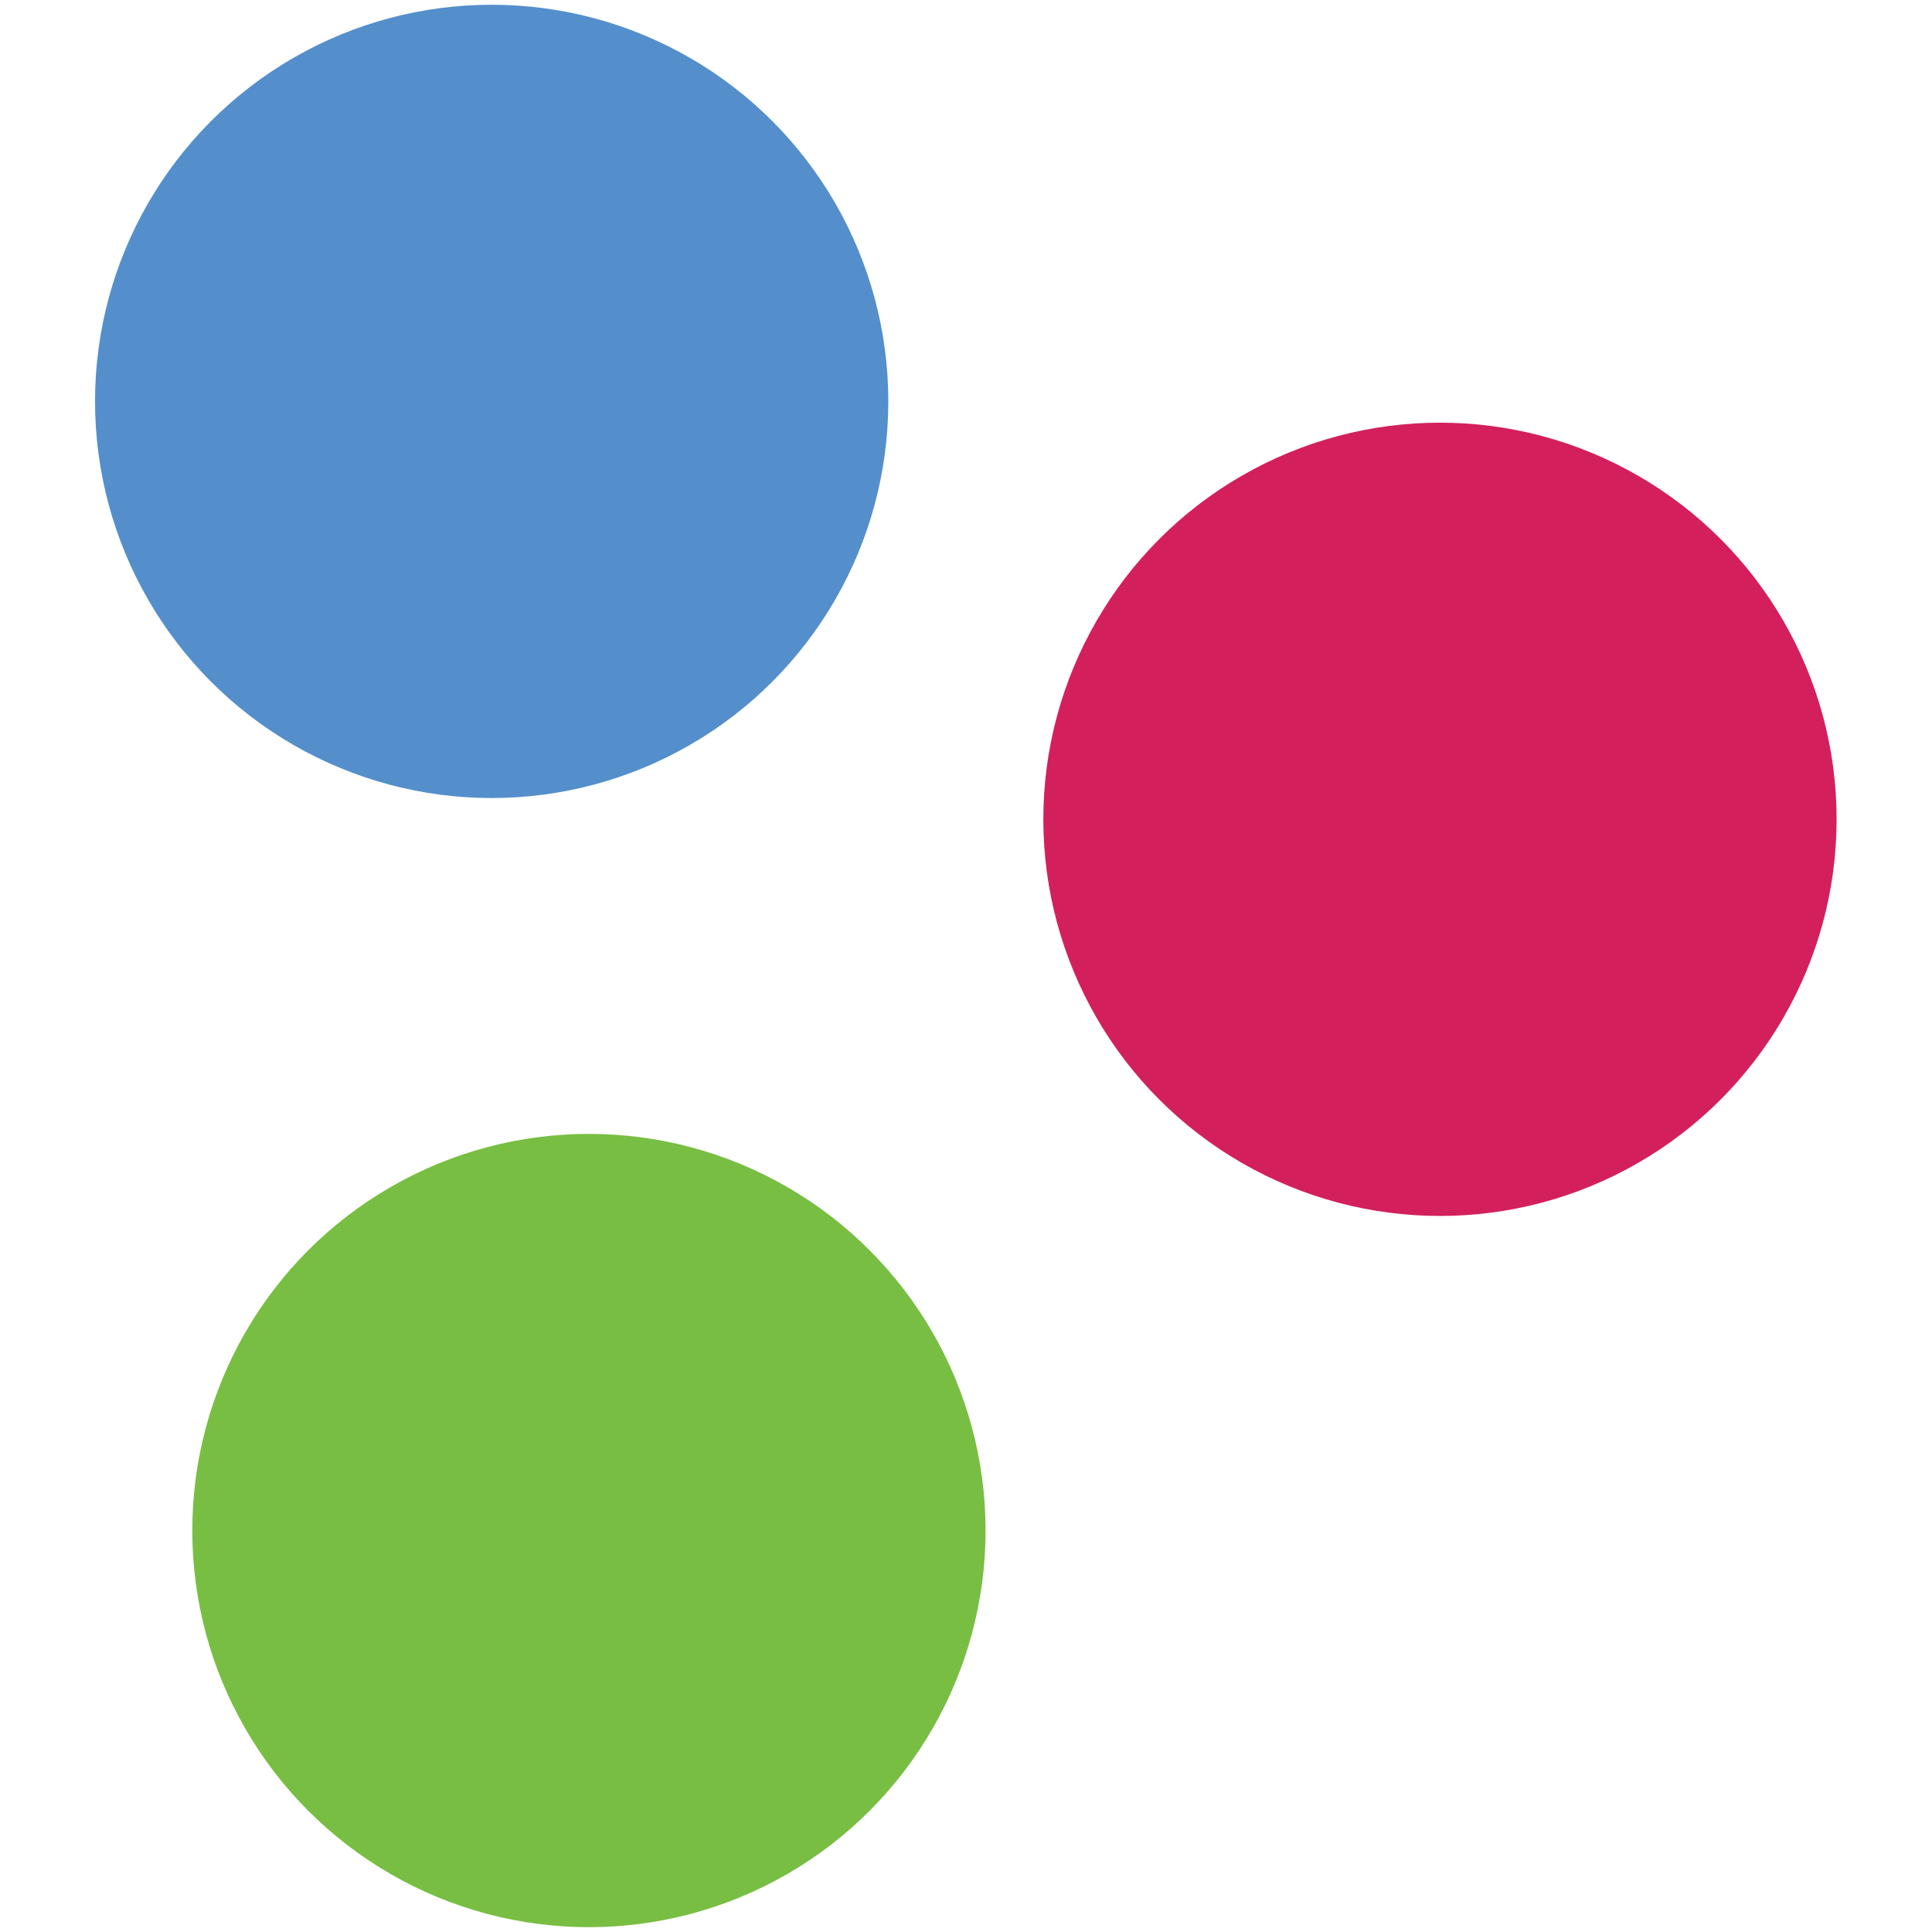
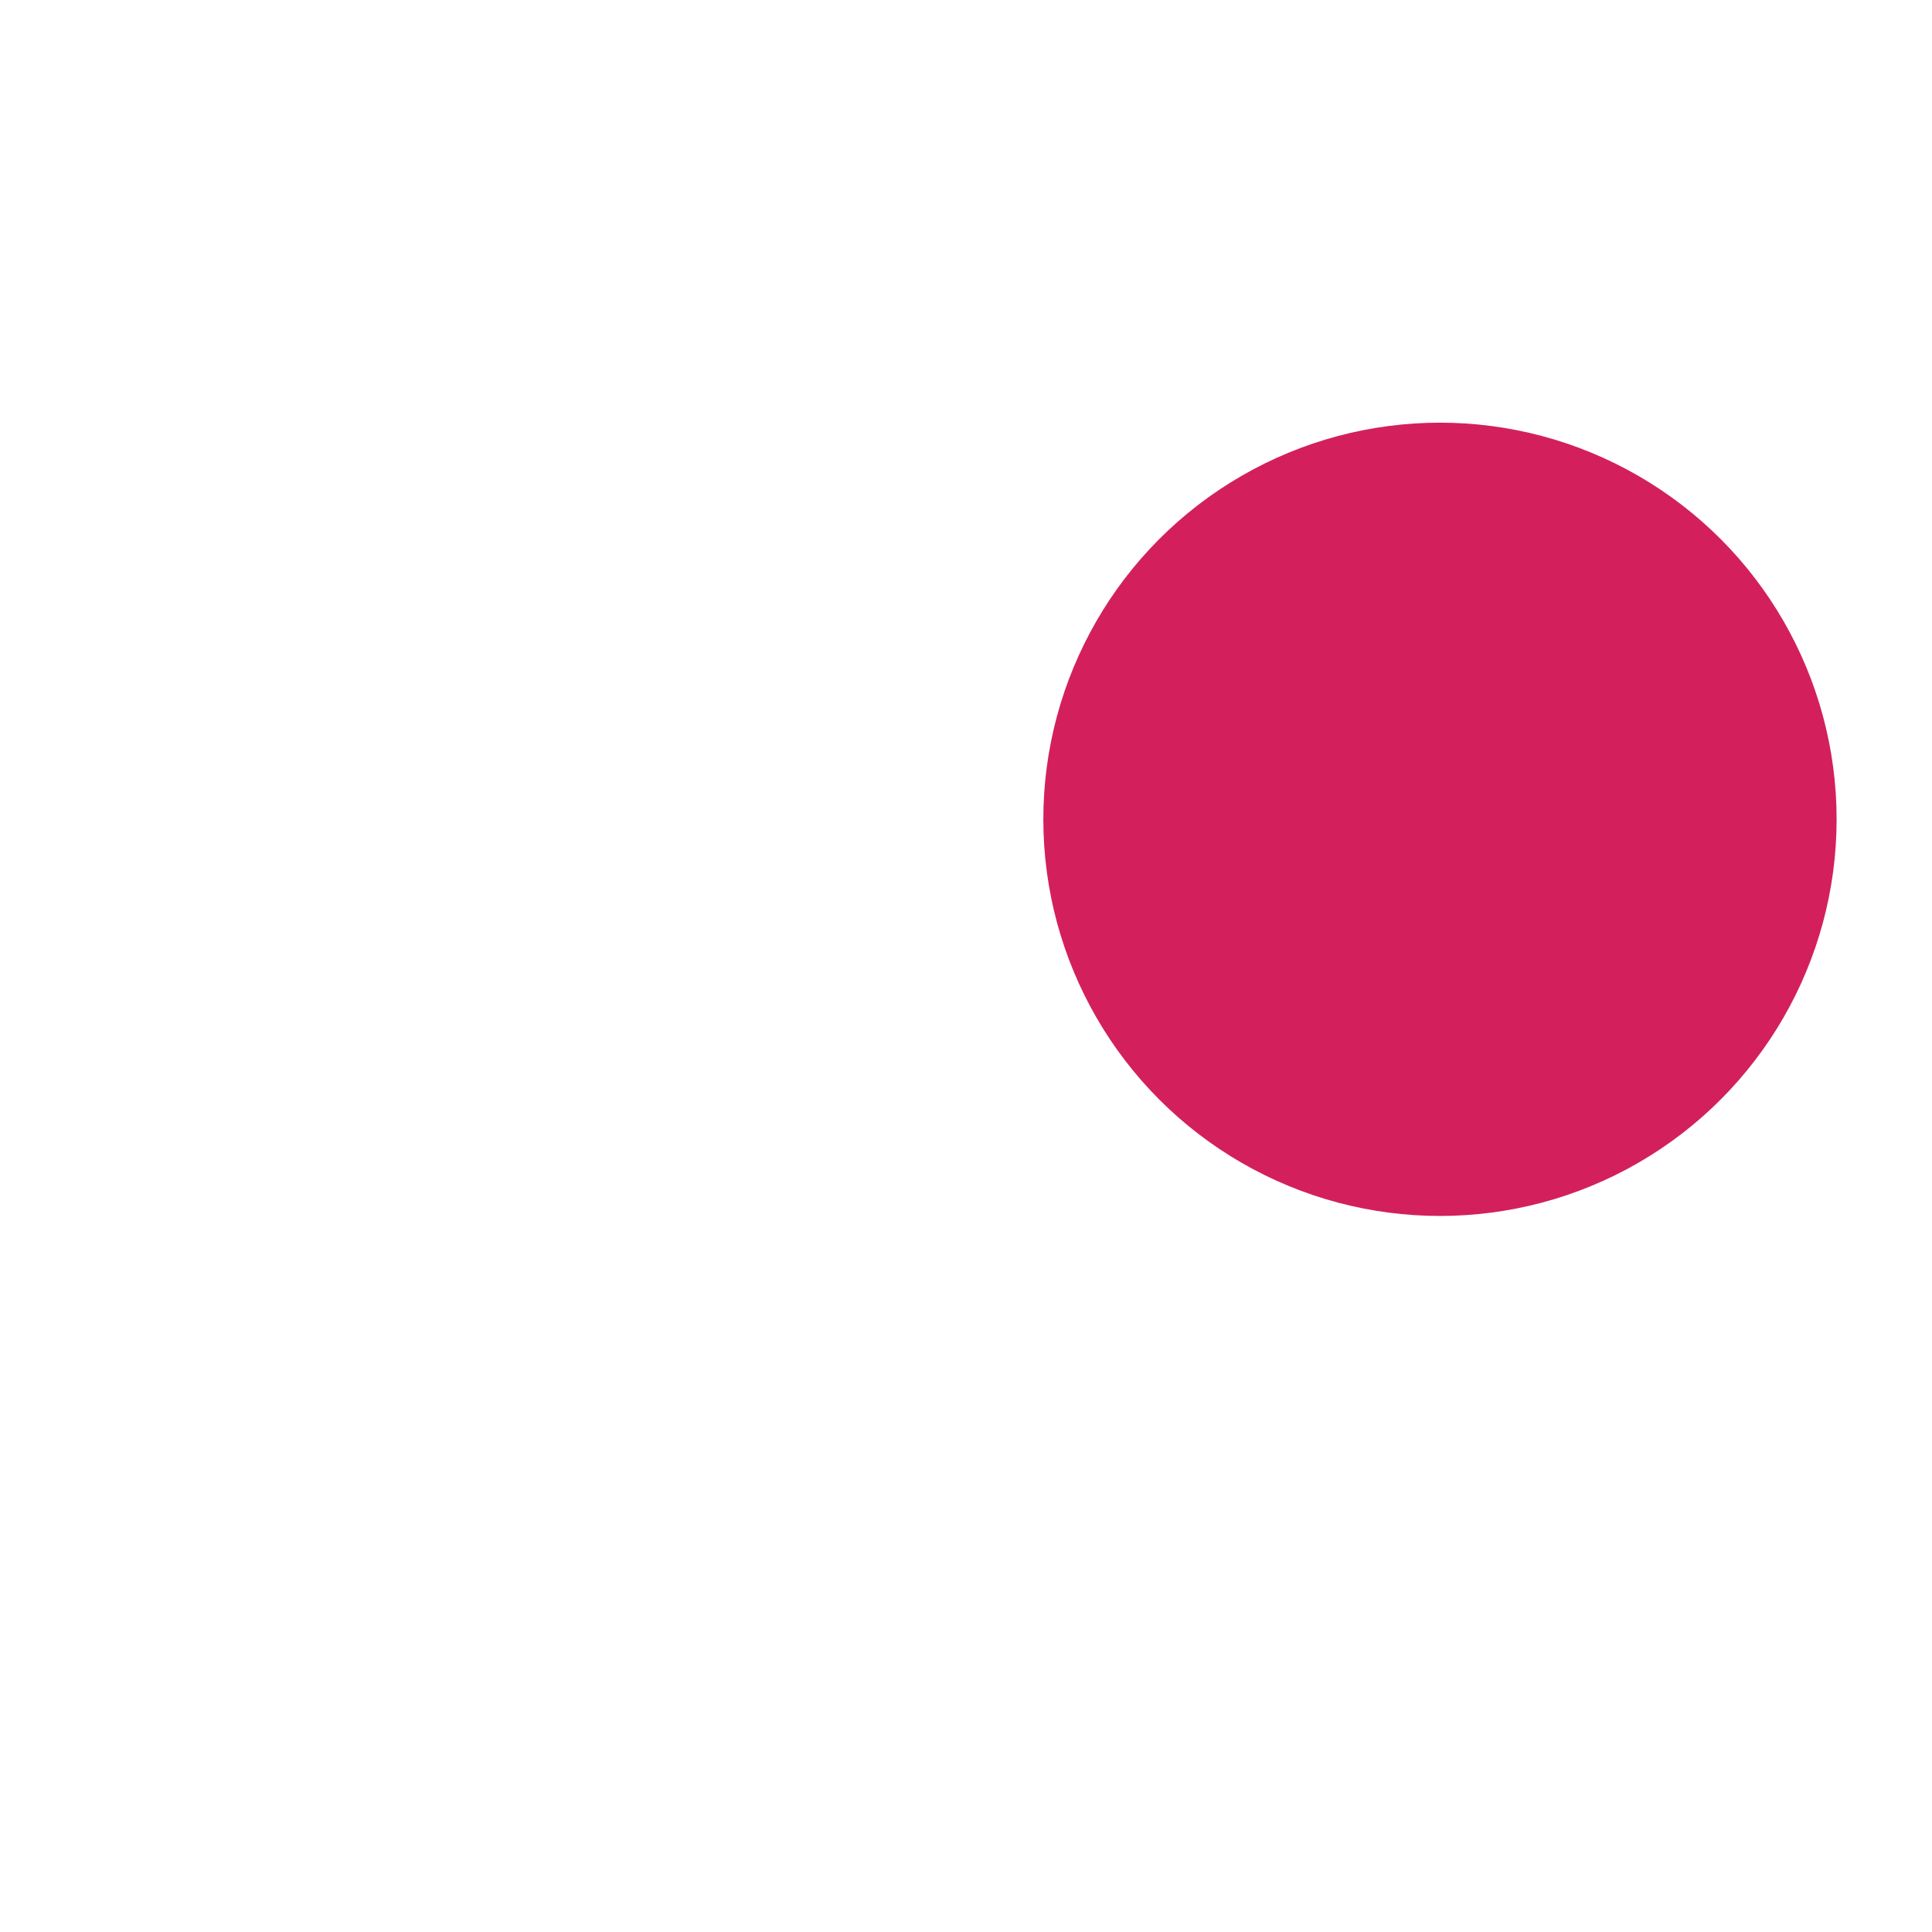
<svg xmlns="http://www.w3.org/2000/svg" version="1.1" id="Layer_1" x="0px" y="0px" viewBox="0 0 1000 1000" style="enable-background:new 0 0 1000 1000;" xml:space="preserve">
  <style type="text/css">
	.st0{fill:#548FCC;}
	.st1{fill:#D3205D;}
	.st2{fill:#78BE43;}
</style>
  <g id="g849" transform="matrix(3.933,0,0,3.933,-178.142,-67.157)">
-     <circle id="circle12" class="st0" cx="110" cy="69.9" r="52.2" />
    <circle id="circle14" class="st1" cx="234.8" cy="124.9" r="52.2" />
-     <circle id="circle16" class="st2" cx="122.8" cy="218.5" r="52.2" />
  </g>
</svg>